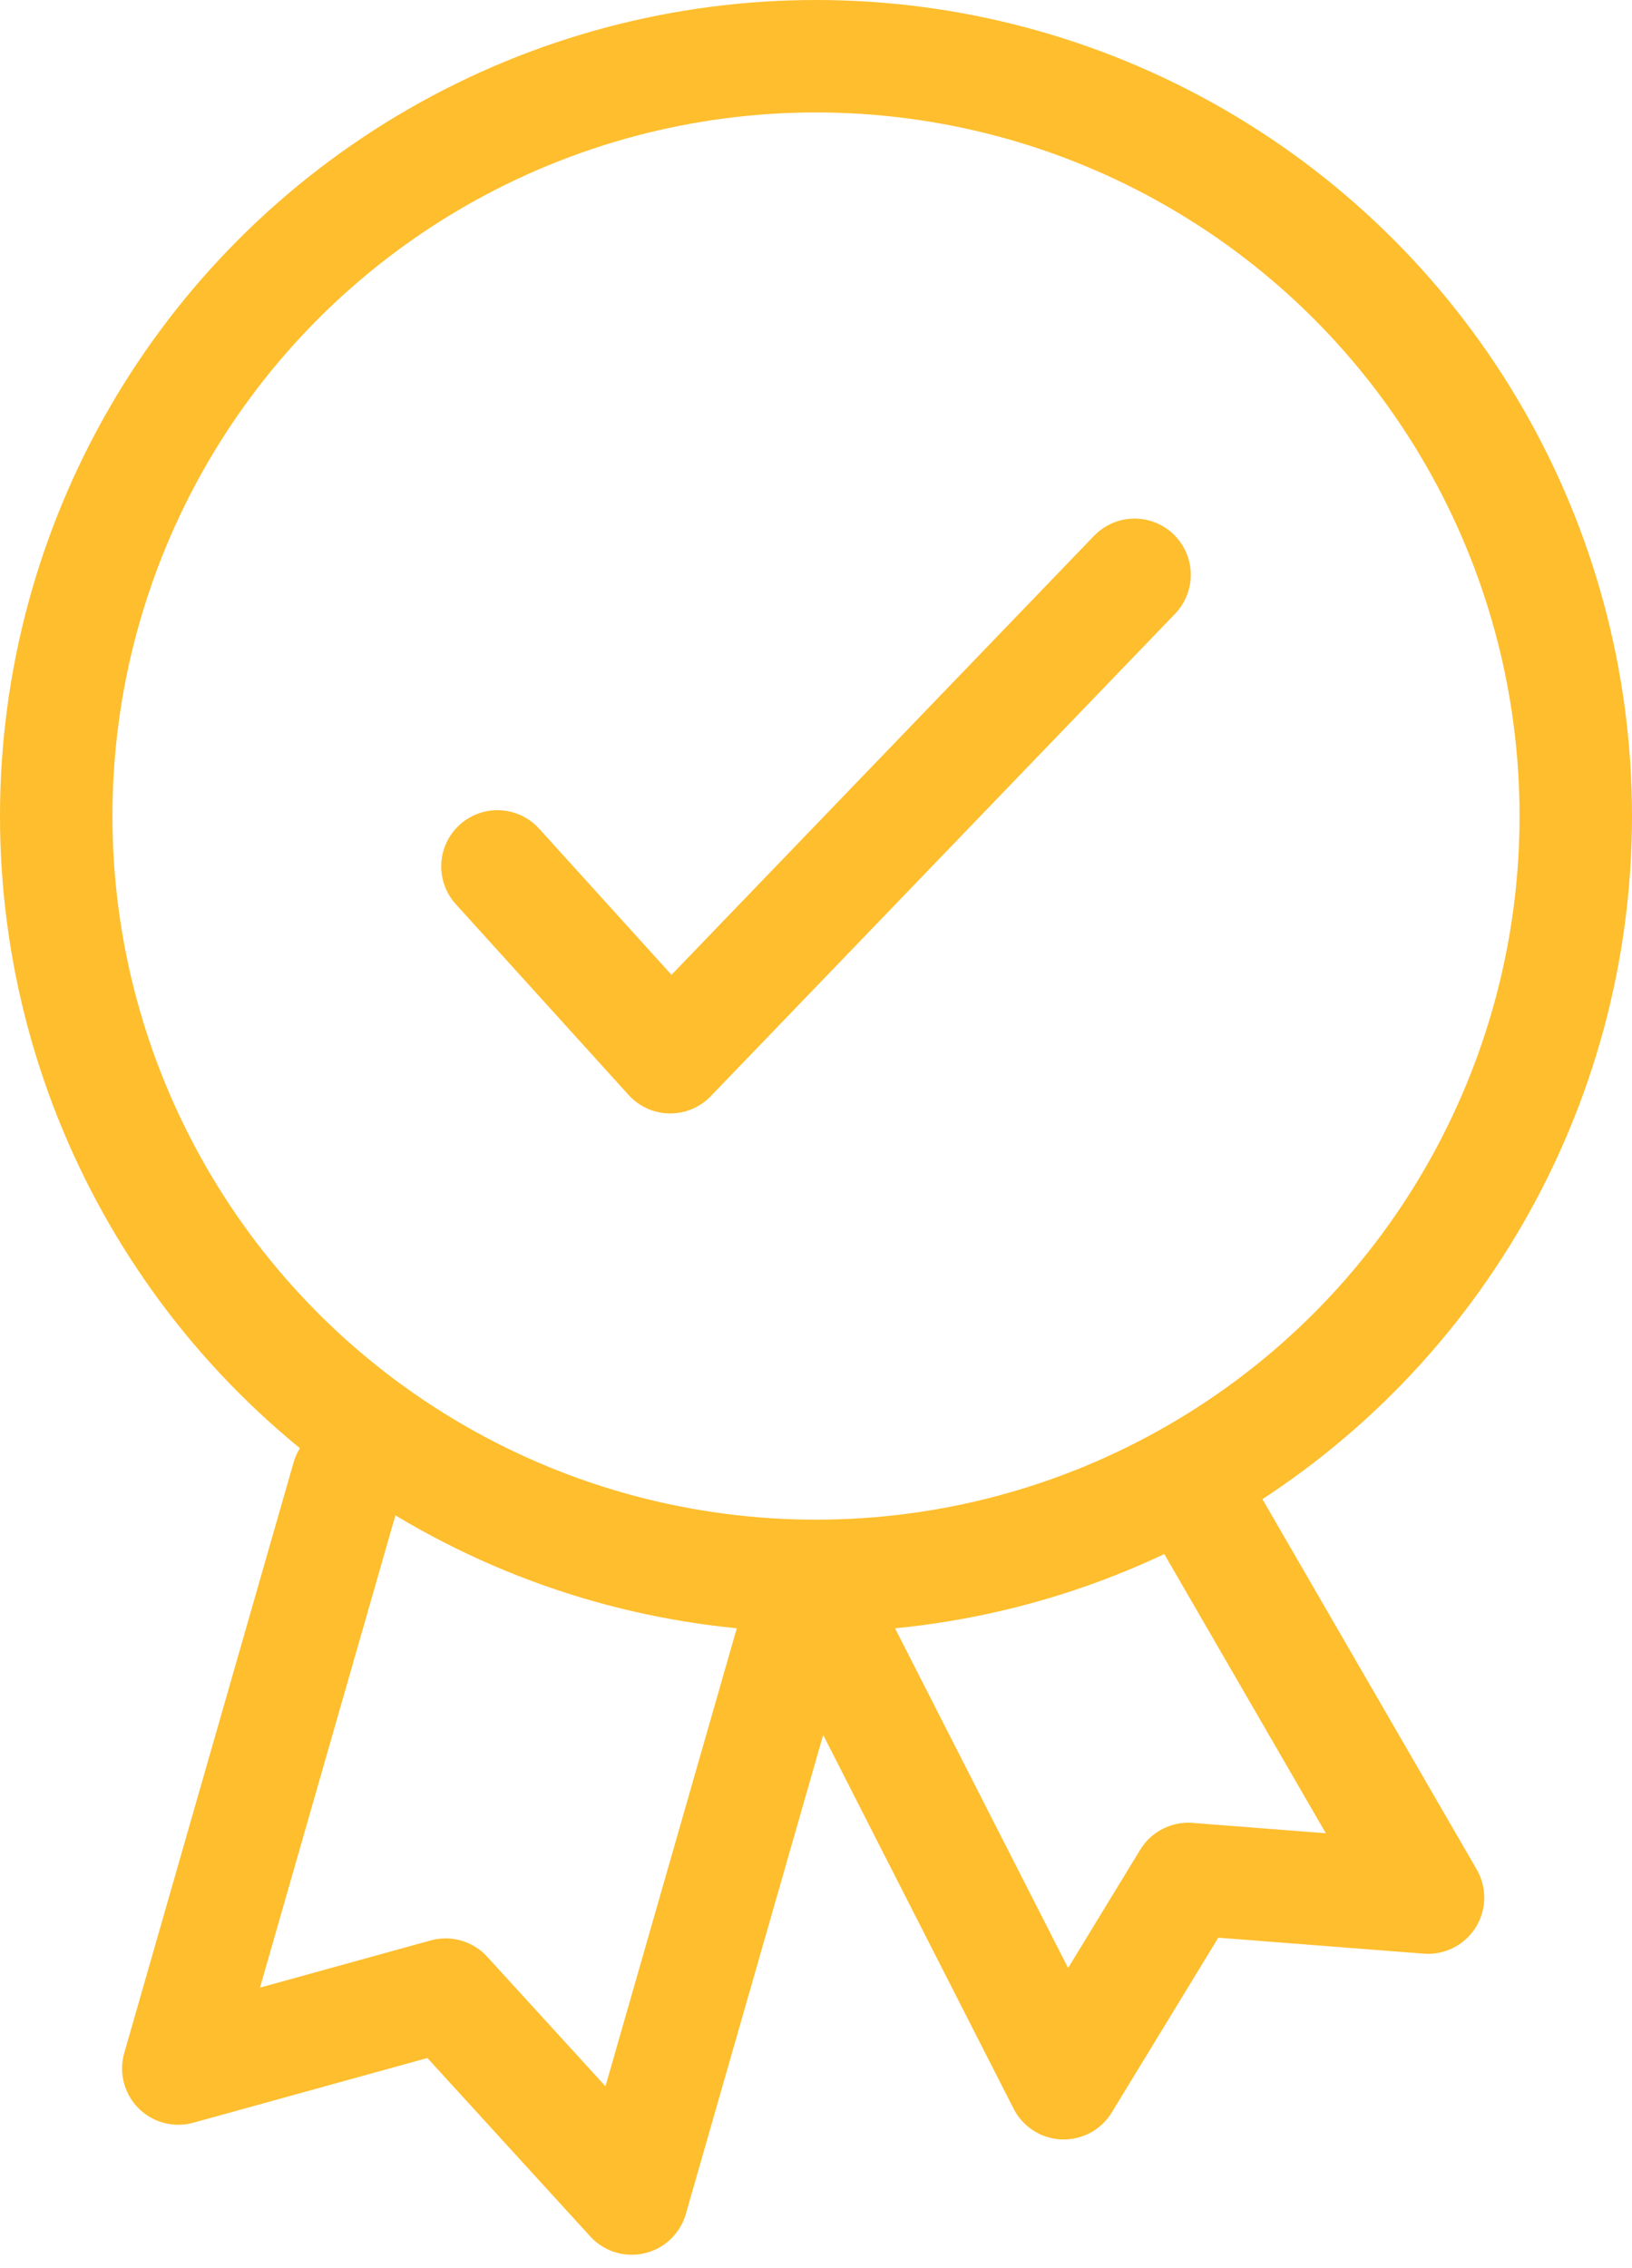
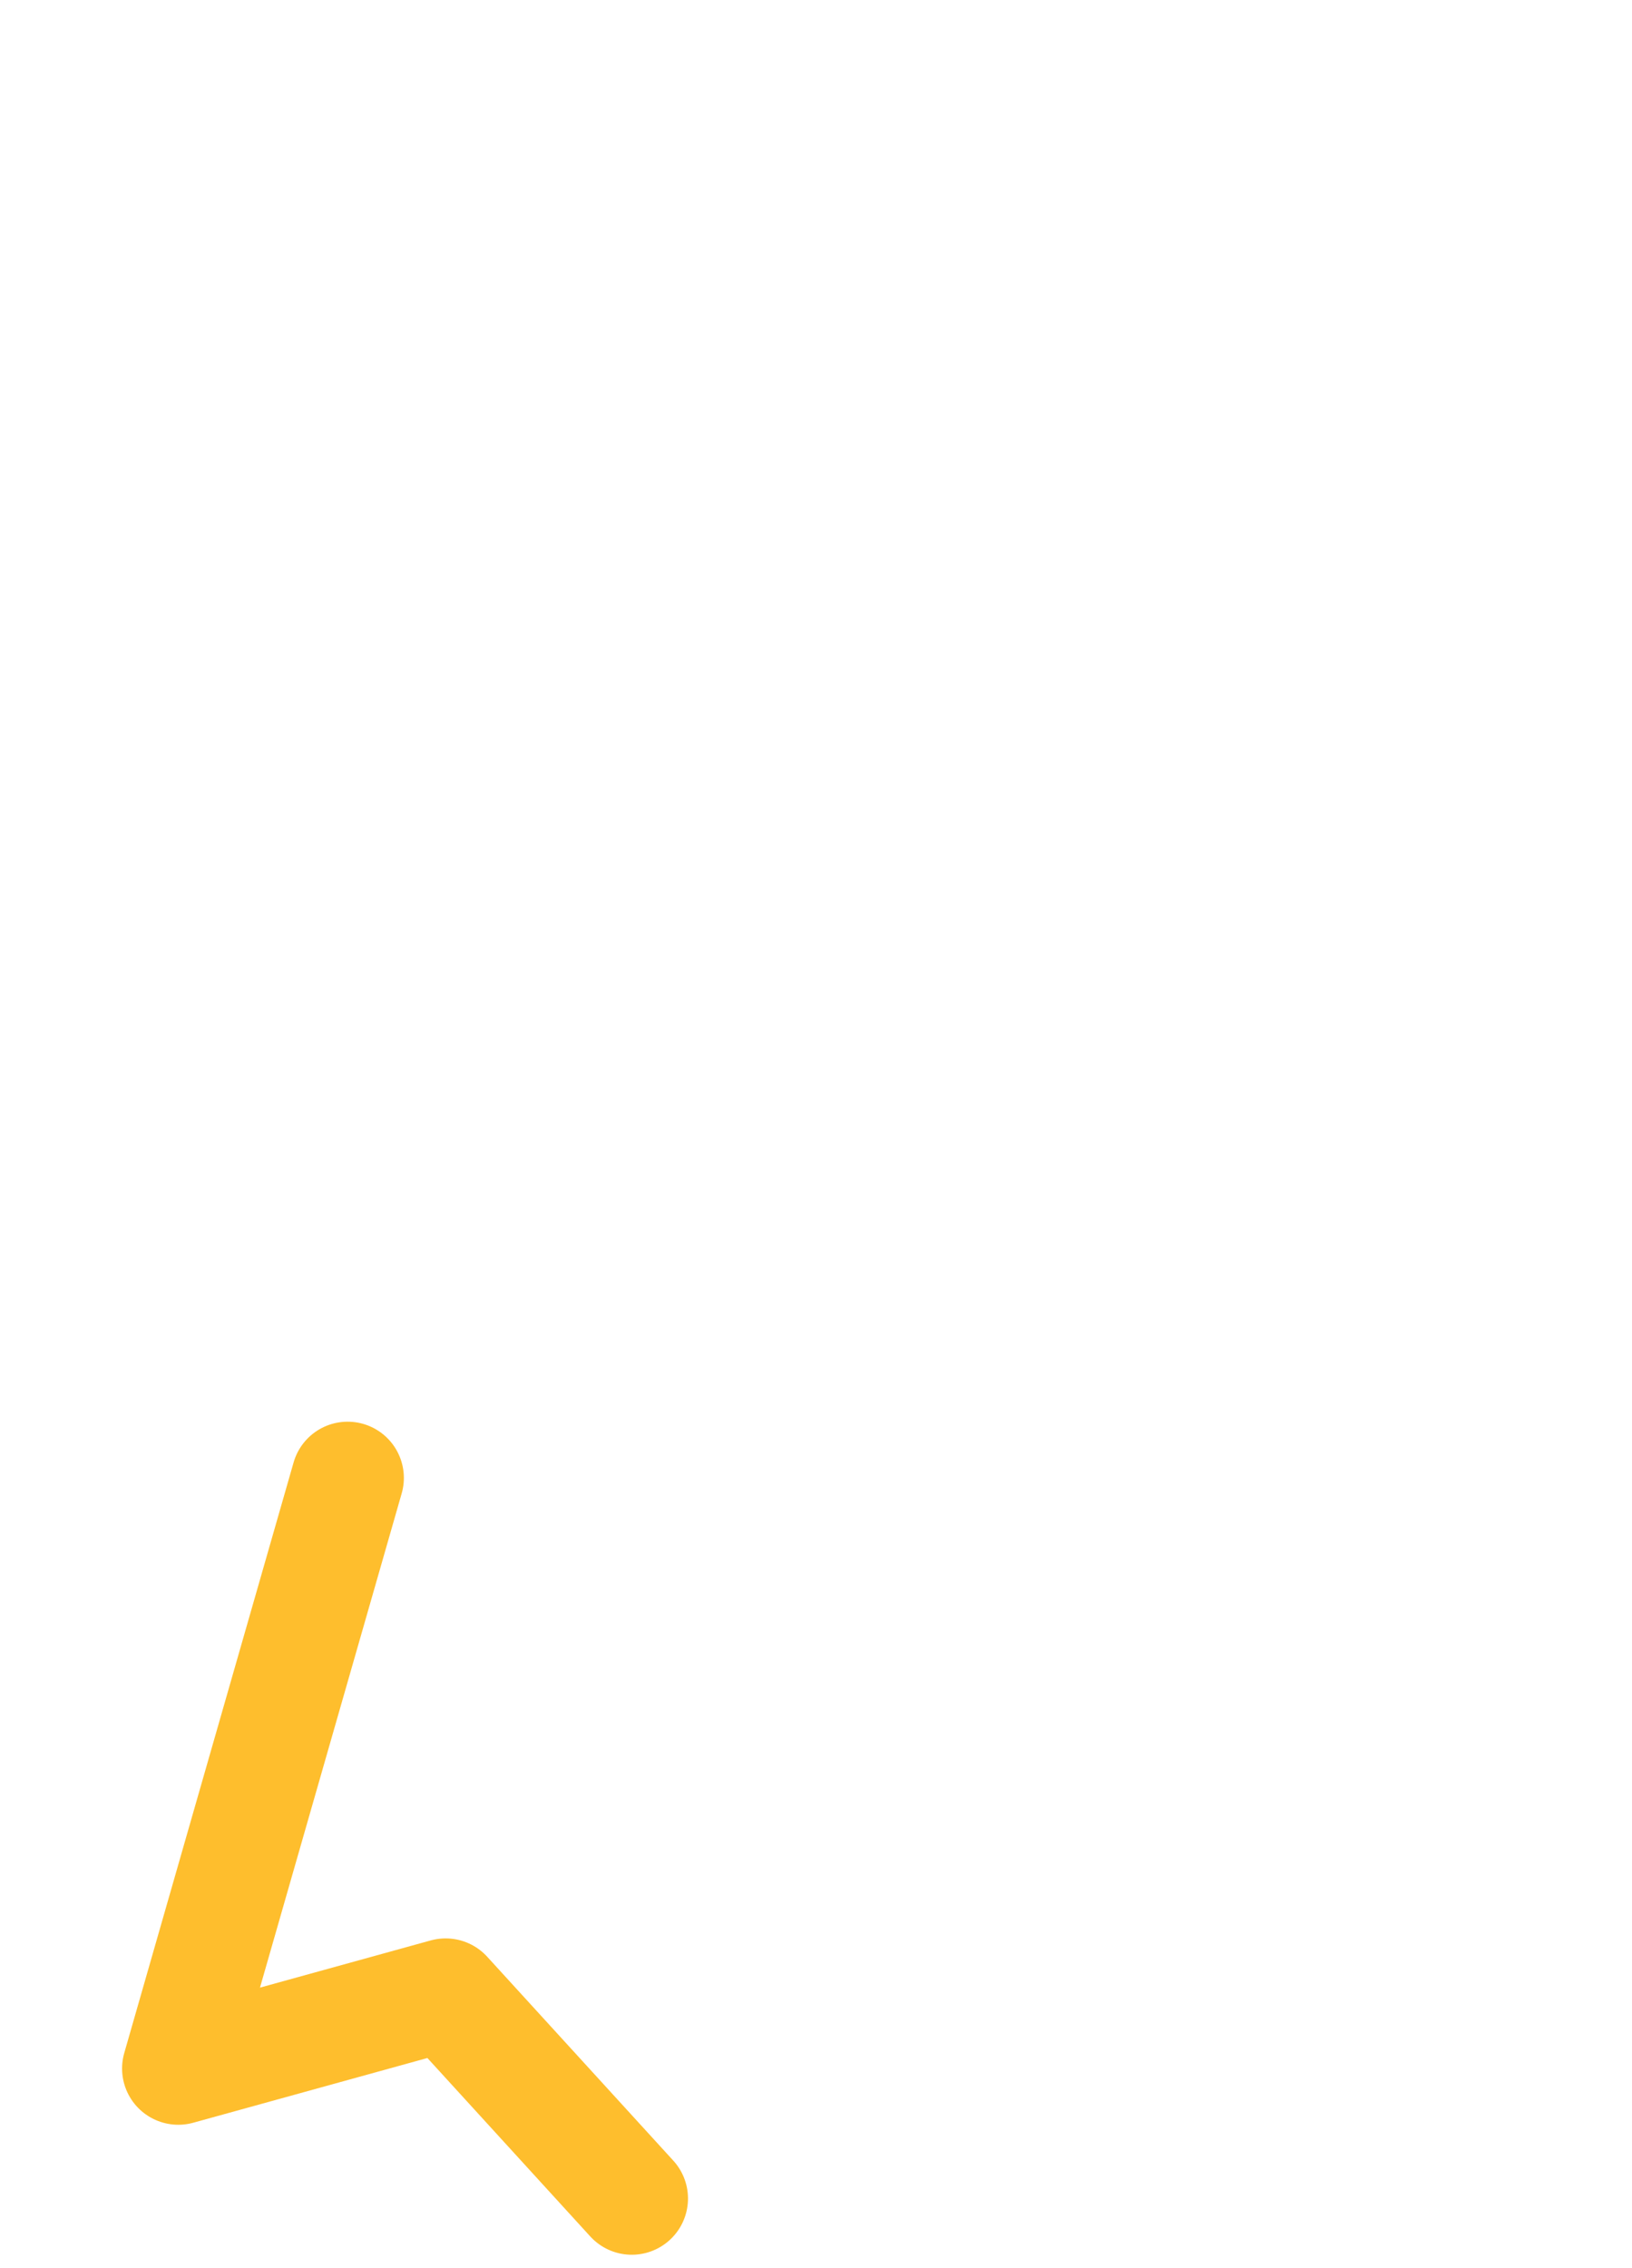
<svg xmlns="http://www.w3.org/2000/svg" width="31.932" height="44.374" viewBox="0 0 31.932 44.374">
  <g id="Group_306" data-name="Group 306" transform="translate(-1438.9 -455.112)">
-     <ellipse id="Ellipse_2" data-name="Ellipse 2" cx="14.866" cy="14.866" rx="14.866" ry="14.866" transform="translate(1440 456.212)" fill="none" stroke="#febe2d" stroke-linecap="round" stroke-linejoin="round" stroke-width="2.2" />
-     <path id="Path_11" data-name="Path 11" d="M0,0V12.021L4.63,9.189l4.6,2.831V.288" transform="translate(1445.702 484.027) rotate(16)" fill="none" stroke="#febe2d" stroke-linecap="round" stroke-linejoin="round" stroke-width="2.2" />
-     <path id="Path_12" data-name="Path 12" d="M30.286,40.113l3.381,3.733,9.085-9.438" transform="translate(1418.347 431.95)" fill="none" stroke="#febe2d" stroke-linecap="round" stroke-linejoin="round" stroke-width="2.2" />
-     <path id="Path_13" data-name="Path 13" d="M.5,9.361,0,0,2.494,1.525l1.521.93L8,0V10.173" transform="matrix(-0.891, 0.454, -0.454, -0.891, 1466.841, 492.238)" fill="none" stroke="#febe2d" stroke-linecap="round" stroke-linejoin="round" stroke-width="2.2" />
+     <path id="Path_11" data-name="Path 11" d="M0,0V12.021L4.63,9.189l4.6,2.831" transform="translate(1445.702 484.027) rotate(16)" fill="none" stroke="#febe2d" stroke-linecap="round" stroke-linejoin="round" stroke-width="2.2" />
  </g>
</svg>